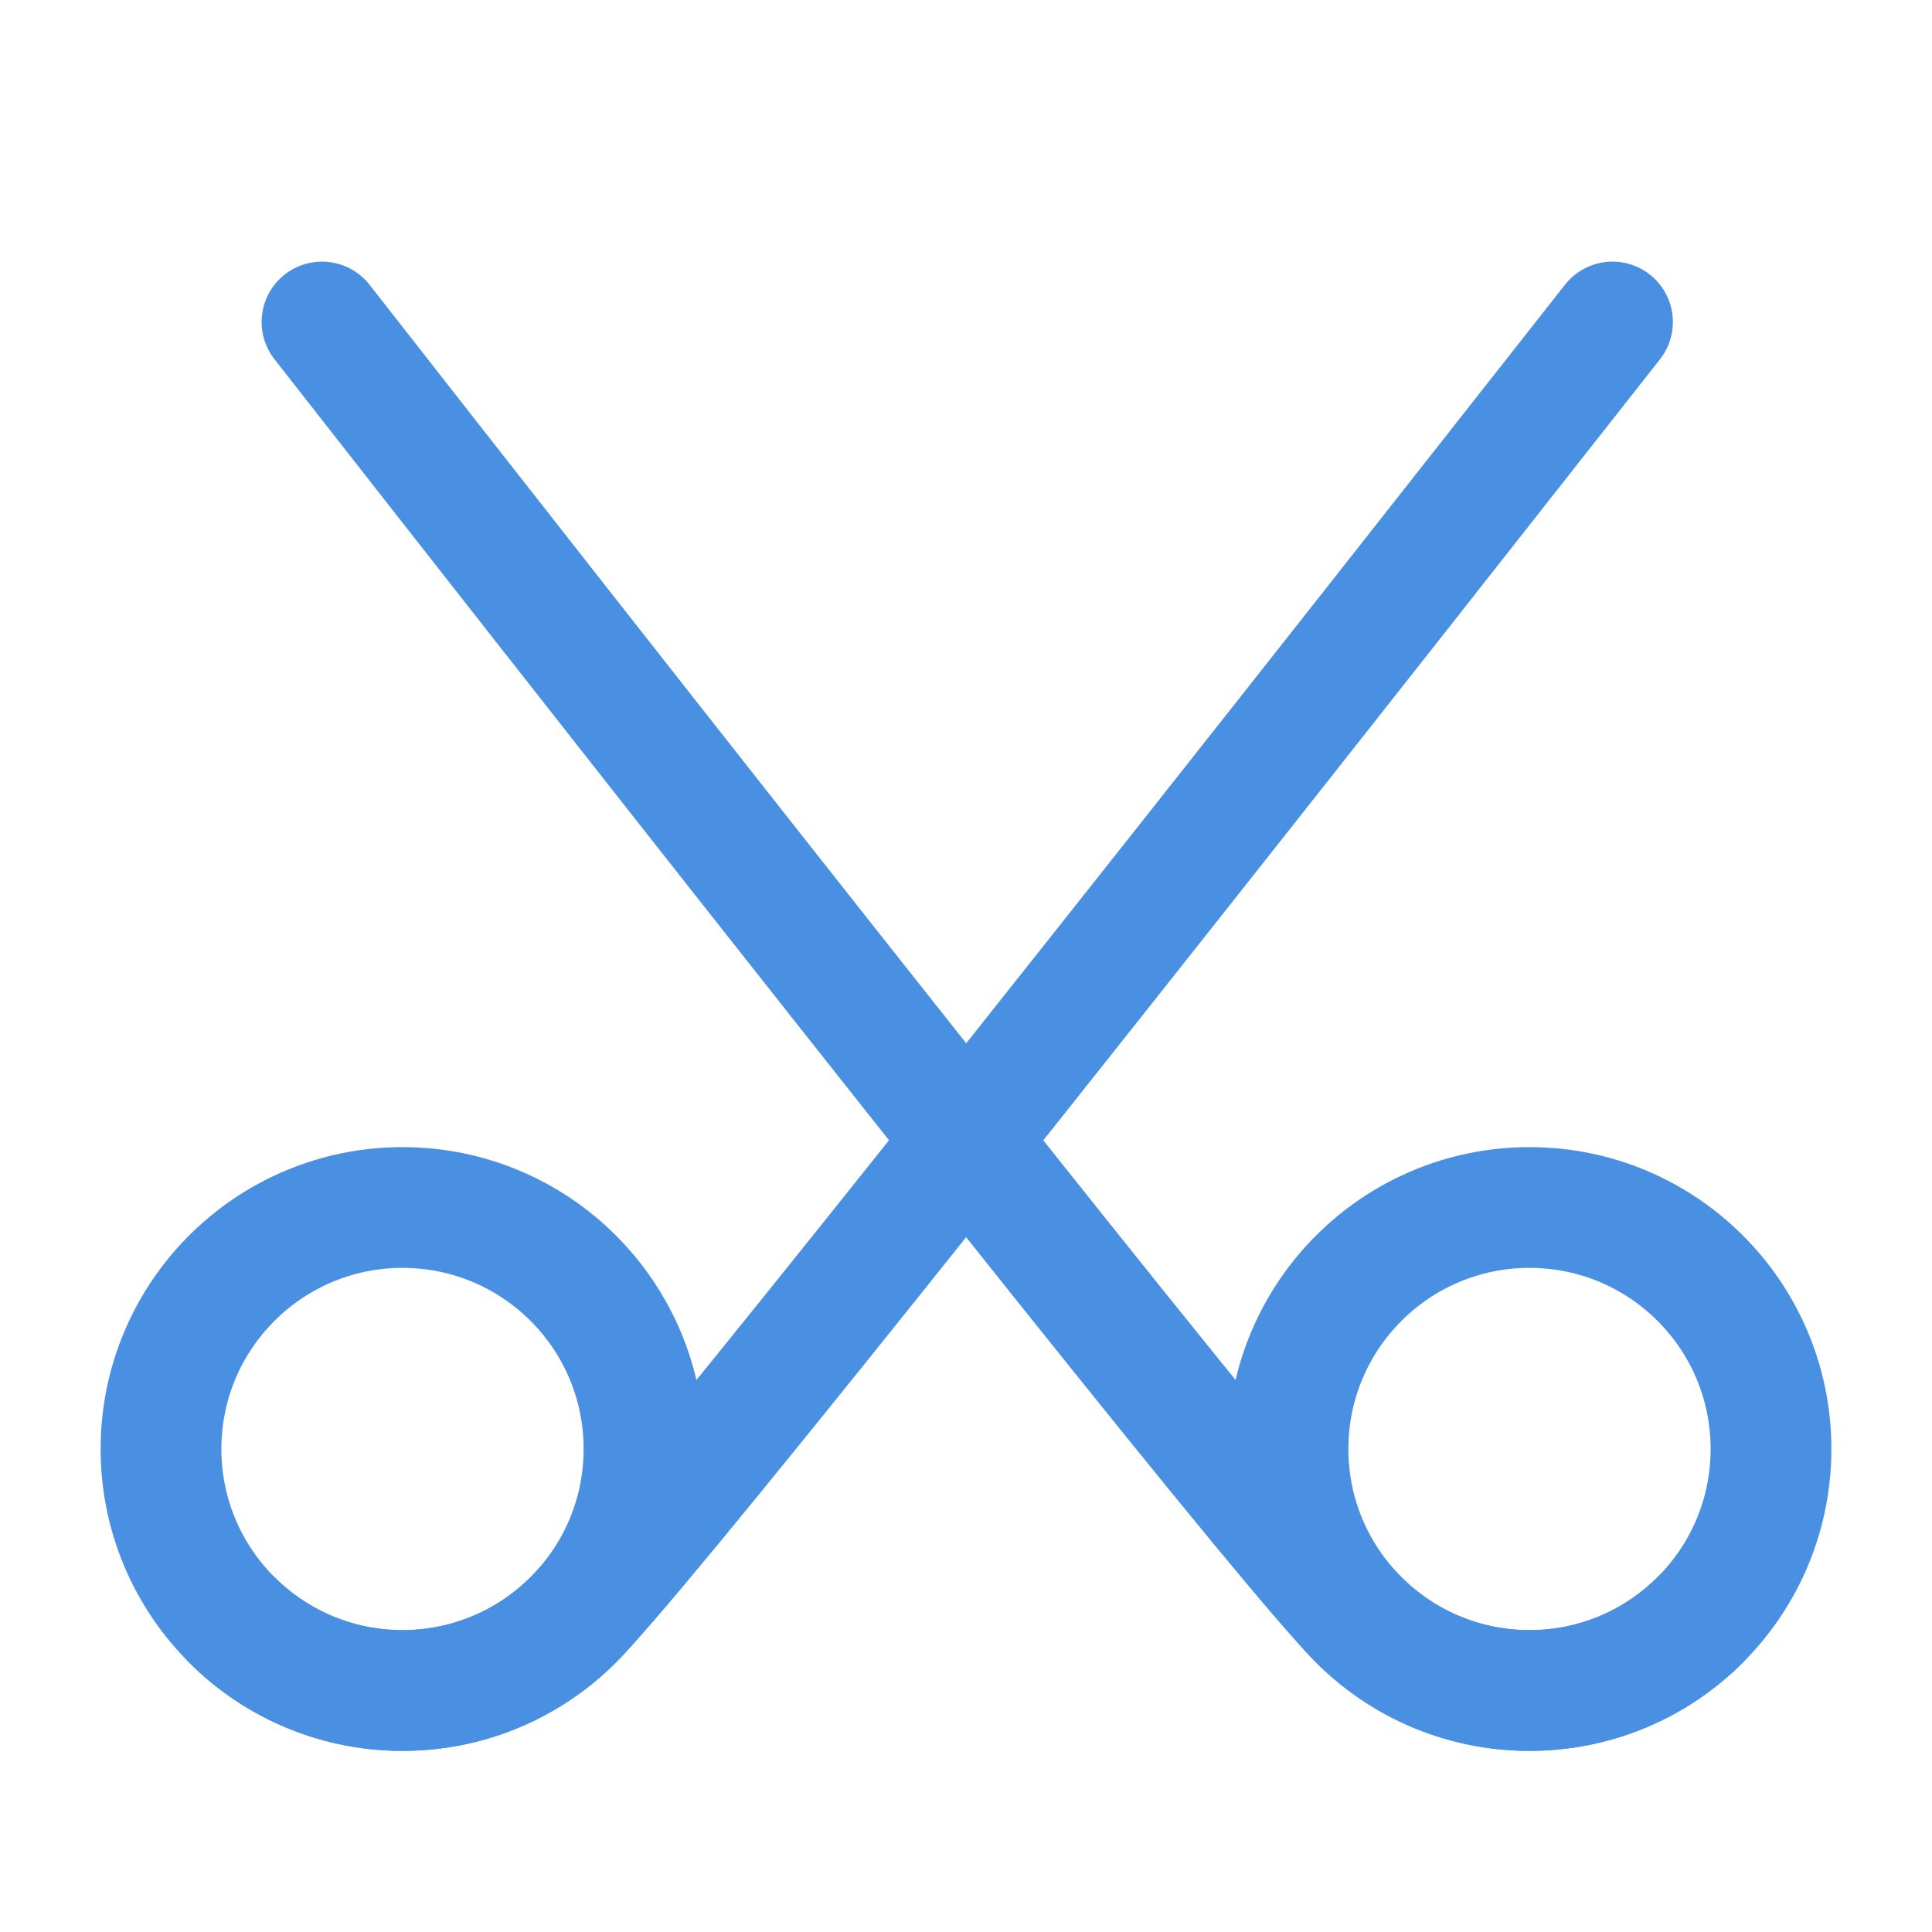
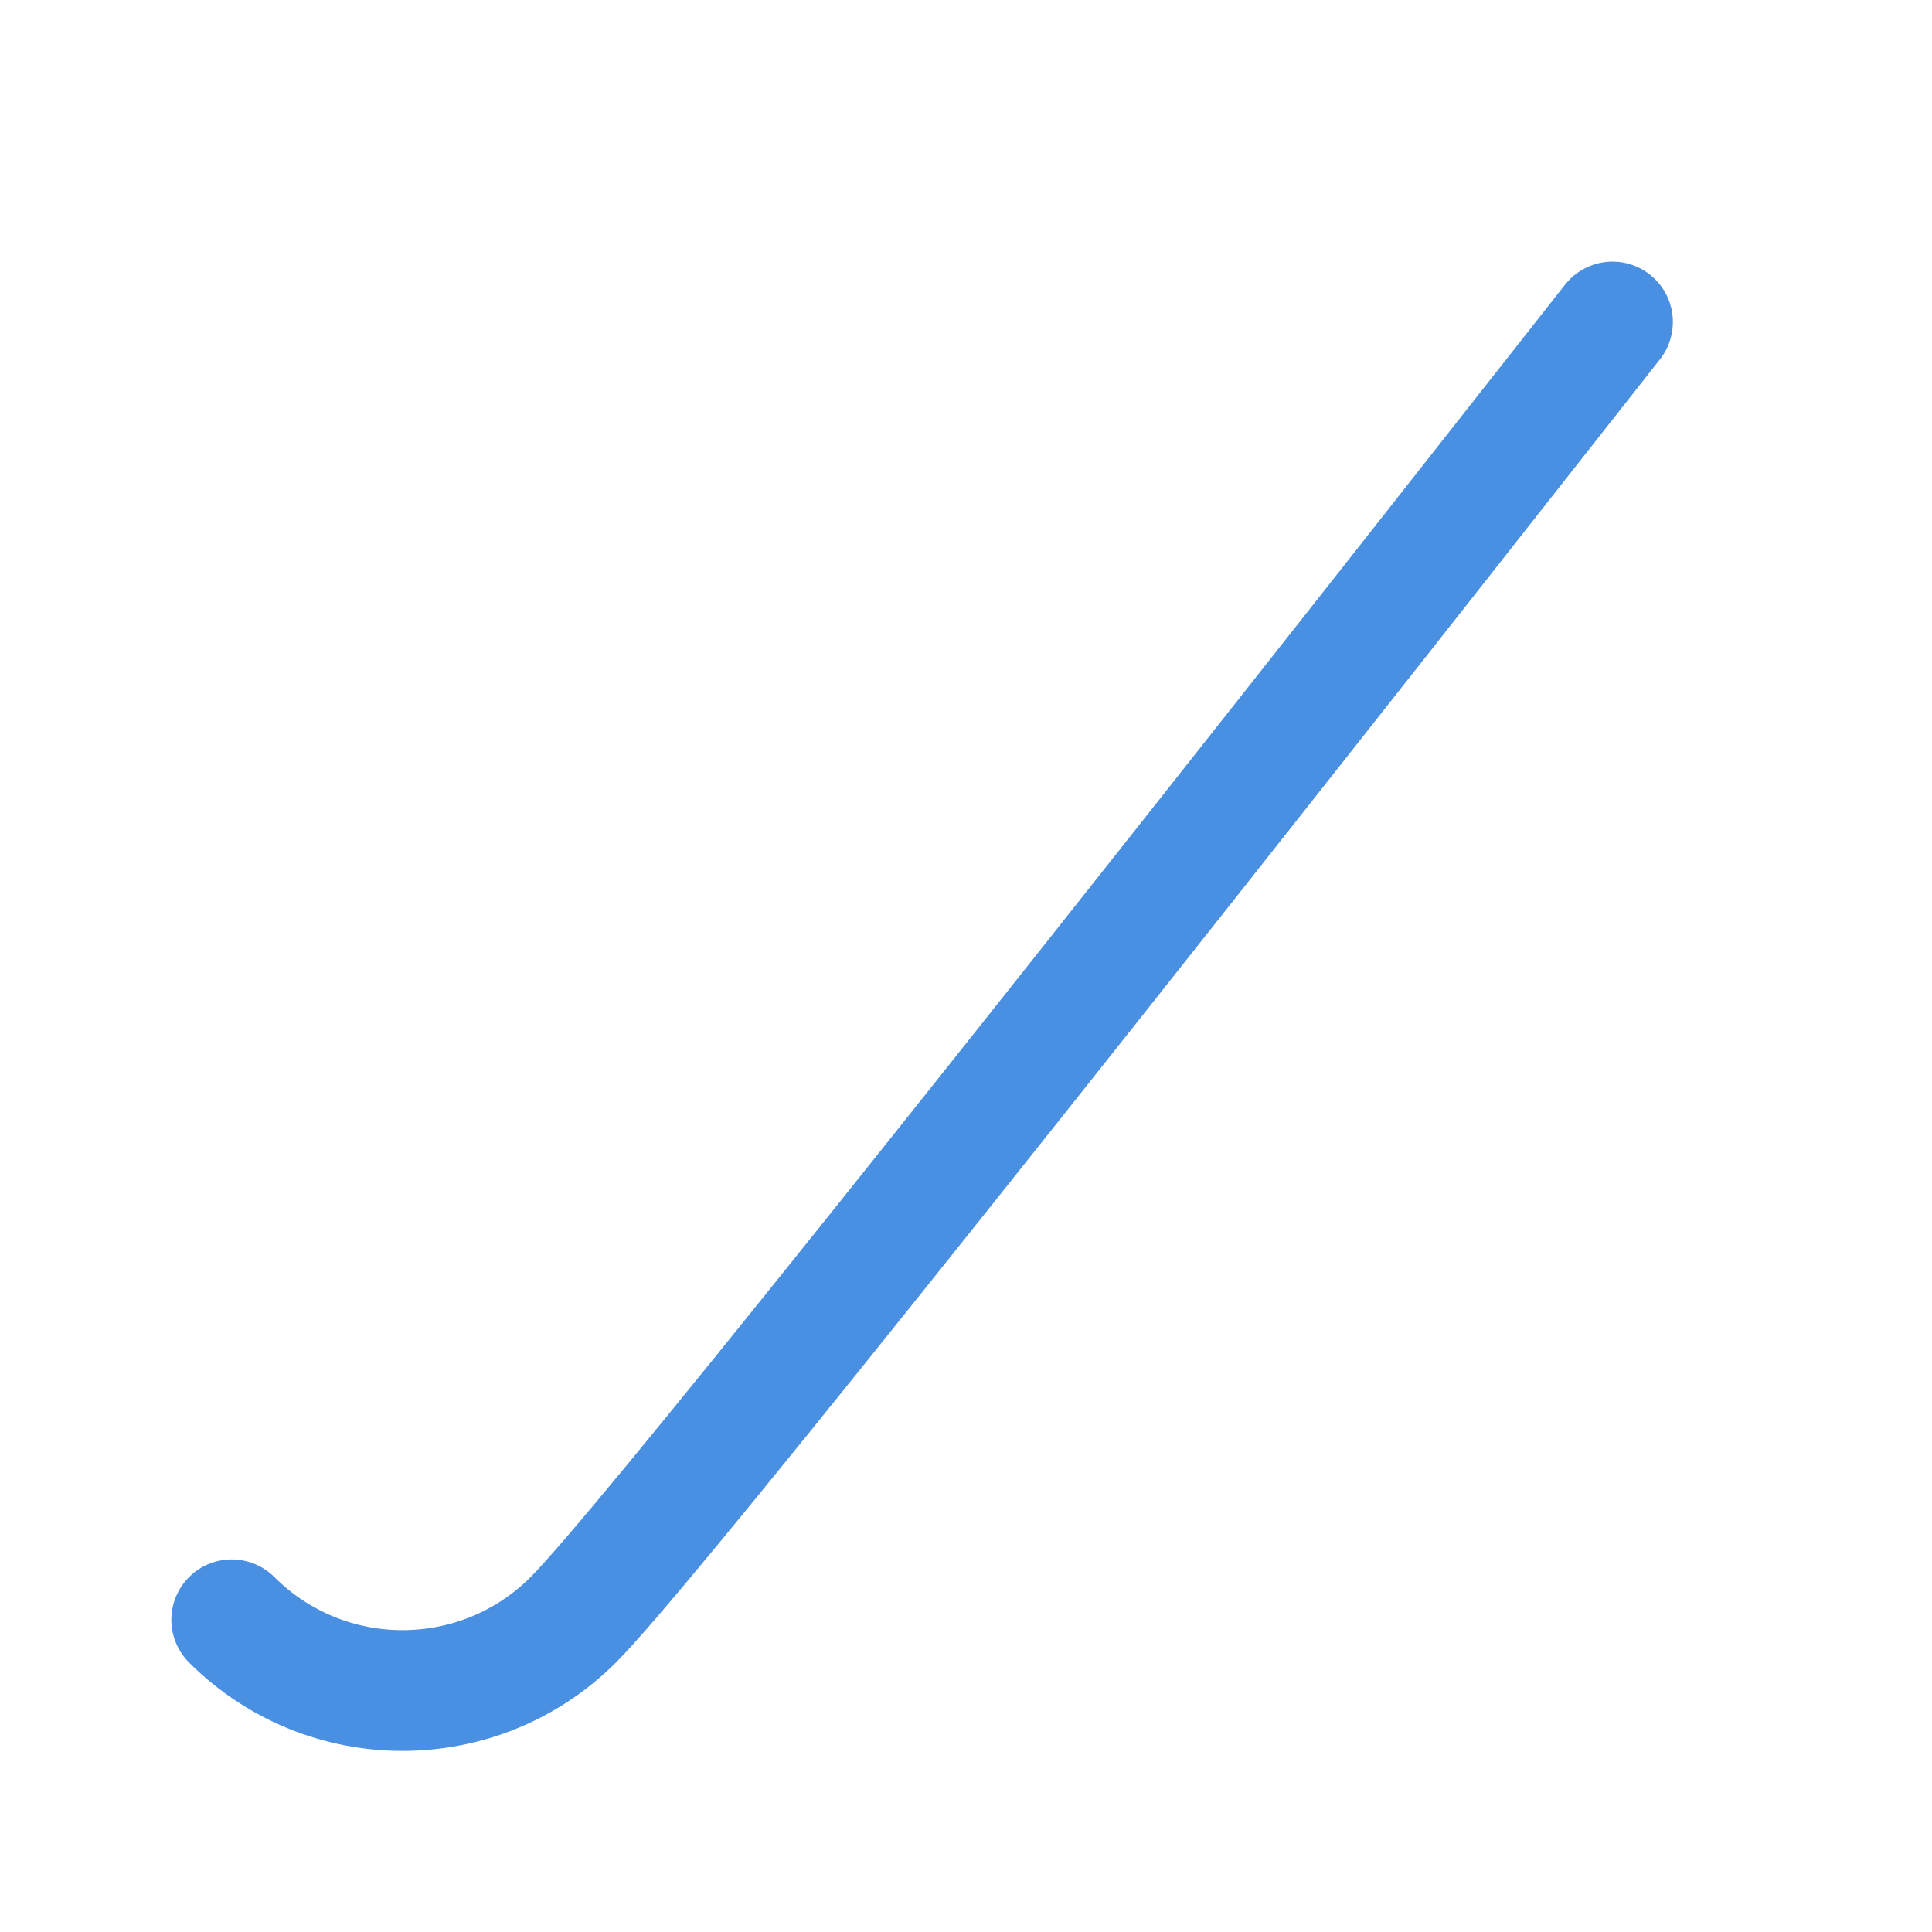
<svg xmlns="http://www.w3.org/2000/svg" width="48" height="48" viewBox="0 0 48 48" fill="none">
-   <path d="M10 42C13.314 42 16 39.314 16 36C16 32.686 13.314 30 10 30C6.686 30 4 32.686 4 36C4 39.314 6.686 42 10 42Z" fill="none" stroke="#4a90e2" stroke-width="3" stroke-linejoin="round" />
  <path d="M40.062 8C24 28.433 15.805 38.681 14.243 40.243C11.899 42.586 8.1 42.586 5.757 40.243" stroke="#4a90e2" stroke-width="3" stroke-linecap="round" stroke-linejoin="round" />
-   <path d="M38 42C41.314 42 44 39.314 44 36C44 32.686 41.314 30 38 30C34.686 30 32 32.686 32 36C32 39.314 34.686 42 38 42Z" fill="none" stroke="#4a90e2" stroke-width="3" stroke-linejoin="round" />
-   <path d="M42.242 40.243C39.899 42.586 36.1 42.586 33.757 40.243C32.195 38.681 24 28.446 8 8" stroke="#4a90e2" stroke-width="3" stroke-linecap="round" stroke-linejoin="round" />
</svg>